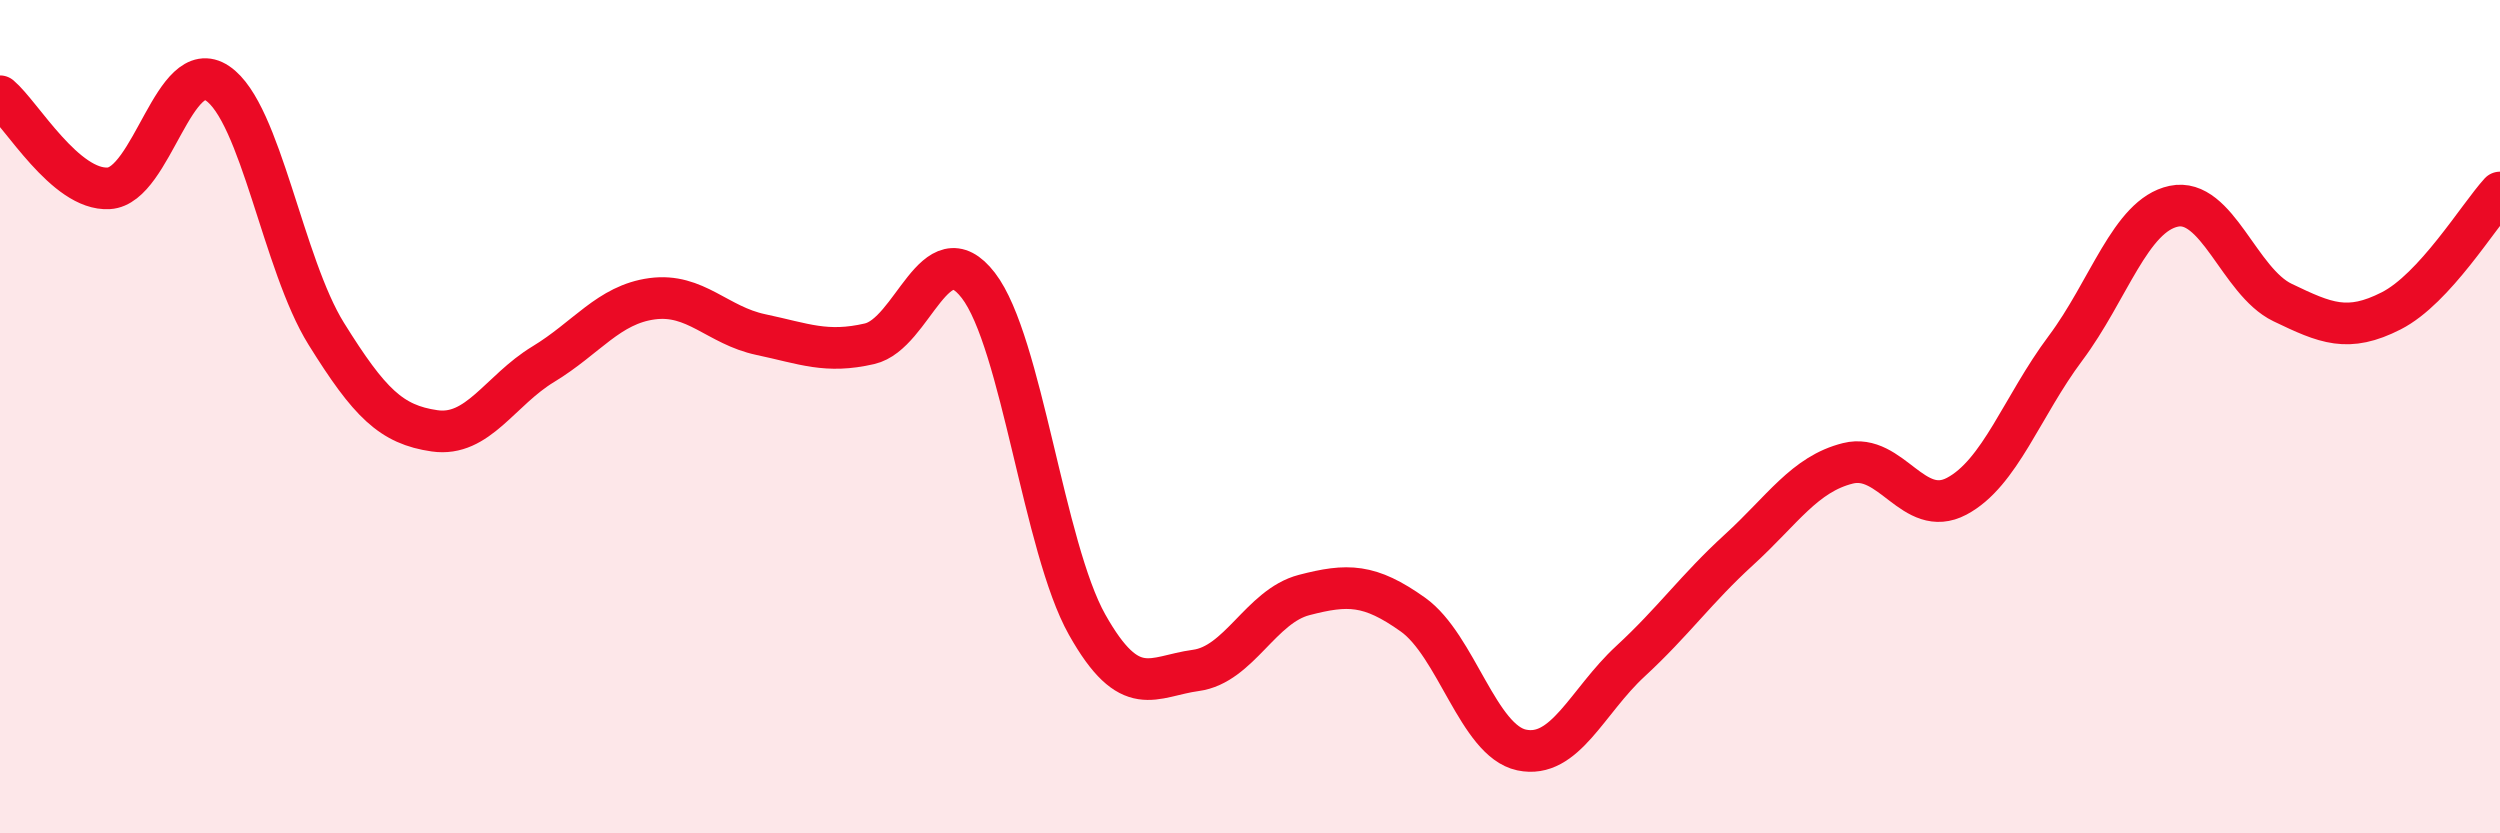
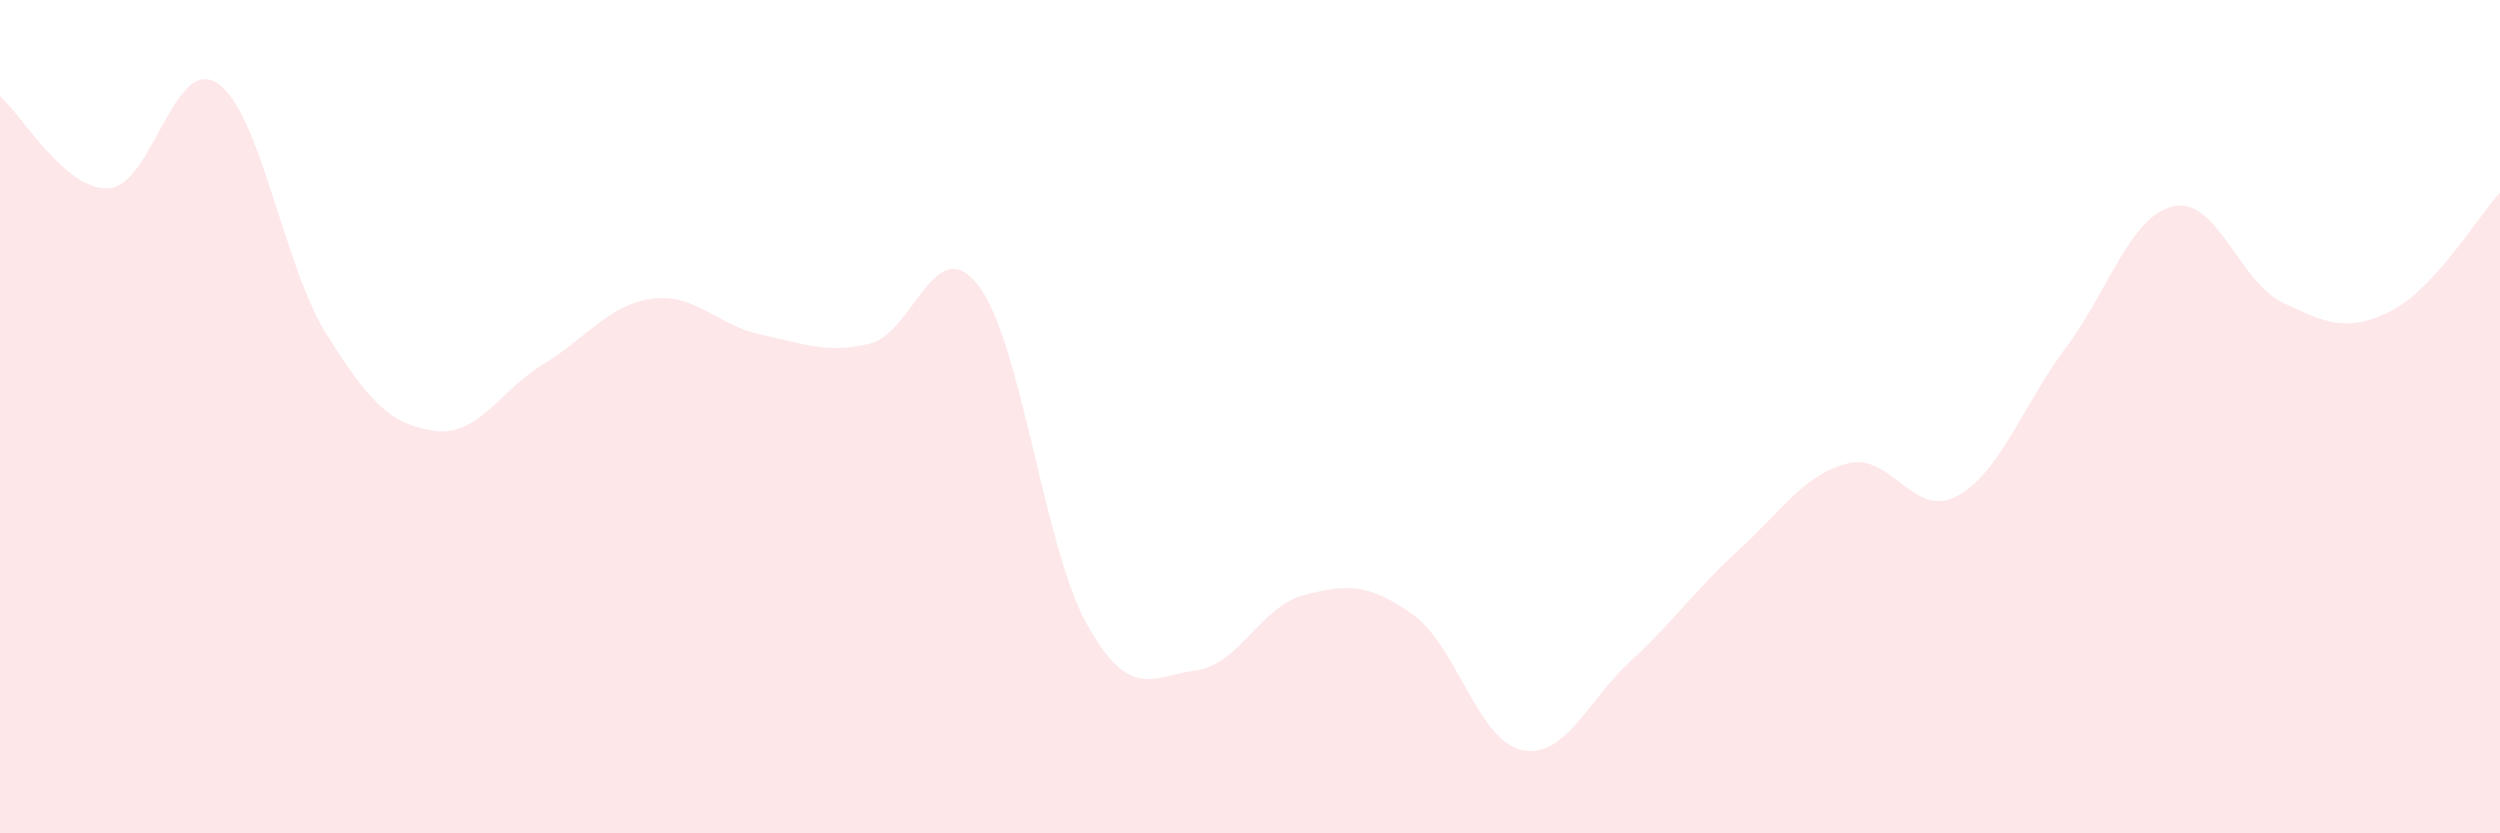
<svg xmlns="http://www.w3.org/2000/svg" width="60" height="20" viewBox="0 0 60 20">
  <path d="M 0,2.31 C 0.52,2.75 1.57,4.58 2.61,4.52 C 3.65,4.46 4.18,1.3 5.22,2 C 6.26,2.7 6.79,6.34 7.83,8.01 C 8.87,9.68 9.39,10.19 10.43,10.34 C 11.47,10.49 12,9.37 13.04,8.74 C 14.08,8.11 14.61,7.31 15.65,7.17 C 16.69,7.03 17.22,7.81 18.26,8.03 C 19.3,8.25 19.83,8.49 20.87,8.25 C 21.91,8.01 22.44,5.5 23.48,6.85 C 24.52,8.2 25.05,13.14 26.09,14.99 C 27.13,16.84 27.66,16.23 28.7,16.09 C 29.74,15.95 30.26,14.55 31.3,14.28 C 32.34,14.01 32.87,14.01 33.91,14.75 C 34.95,15.49 35.48,17.78 36.52,18 C 37.56,18.22 38.09,16.83 39.13,15.87 C 40.17,14.91 40.7,14.14 41.74,13.19 C 42.78,12.24 43.31,11.38 44.35,11.12 C 45.39,10.86 45.92,12.46 46.96,11.91 C 48,11.36 48.53,9.75 49.57,8.36 C 50.61,6.97 51.13,5.17 52.17,4.95 C 53.21,4.73 53.74,6.76 54.78,7.26 C 55.82,7.76 56.35,7.99 57.39,7.46 C 58.43,6.93 59.48,5.19 60,4.62L60 20L0 20Z" fill="#EB0A25" opacity="0.1" stroke-linecap="round" stroke-linejoin="round" />
-   <path d="M 0,2.31 C 0.52,2.75 1.57,4.58 2.61,4.52 C 3.65,4.46 4.18,1.3 5.22,2 C 6.26,2.7 6.79,6.34 7.83,8.01 C 8.87,9.68 9.39,10.19 10.43,10.34 C 11.47,10.49 12,9.37 13.04,8.74 C 14.08,8.11 14.61,7.31 15.65,7.17 C 16.69,7.03 17.22,7.81 18.26,8.03 C 19.3,8.25 19.83,8.49 20.87,8.25 C 21.91,8.01 22.44,5.5 23.48,6.85 C 24.52,8.2 25.05,13.14 26.09,14.99 C 27.13,16.84 27.66,16.23 28.7,16.09 C 29.74,15.95 30.26,14.55 31.3,14.28 C 32.34,14.01 32.87,14.01 33.91,14.75 C 34.95,15.49 35.48,17.78 36.52,18 C 37.56,18.22 38.09,16.83 39.13,15.87 C 40.17,14.91 40.7,14.14 41.74,13.19 C 42.78,12.24 43.31,11.38 44.35,11.12 C 45.39,10.86 45.92,12.46 46.96,11.91 C 48,11.36 48.53,9.75 49.57,8.36 C 50.61,6.97 51.13,5.17 52.17,4.95 C 53.21,4.73 53.74,6.76 54.78,7.26 C 55.82,7.76 56.35,7.99 57.39,7.46 C 58.43,6.93 59.48,5.19 60,4.62" stroke="#EB0A25" stroke-width="1" fill="none" stroke-linecap="round" stroke-linejoin="round" />
</svg>